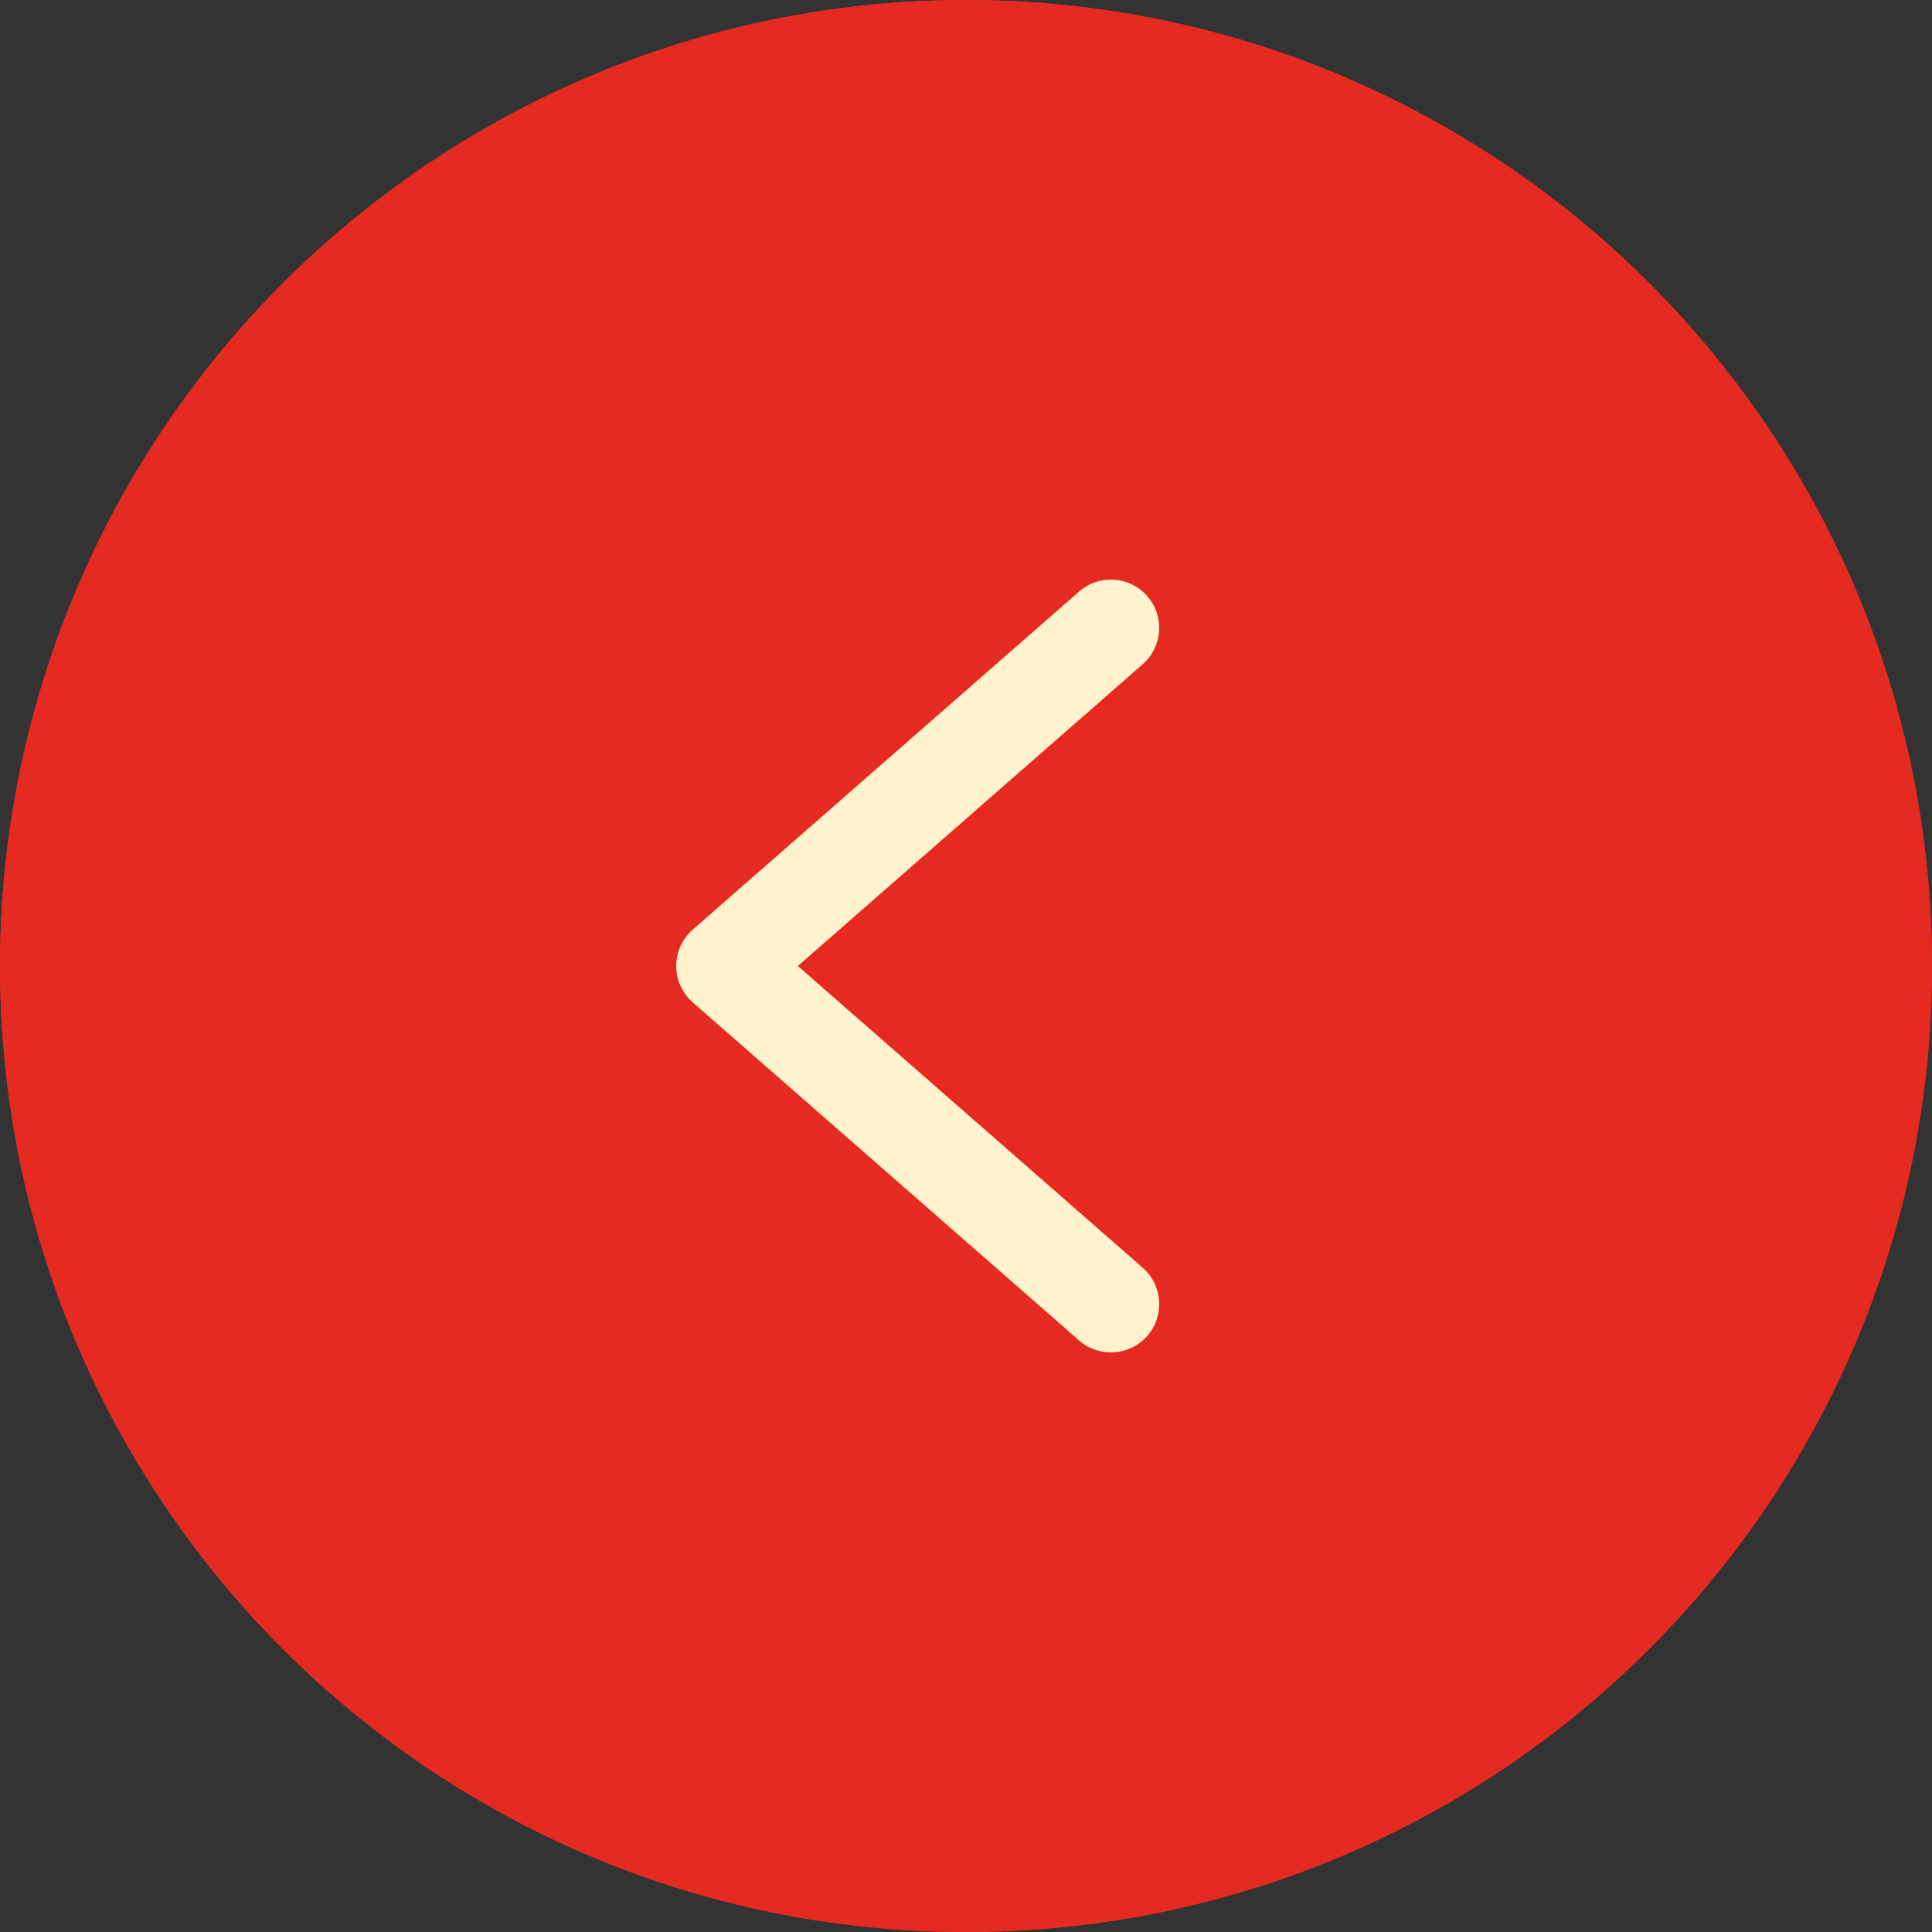
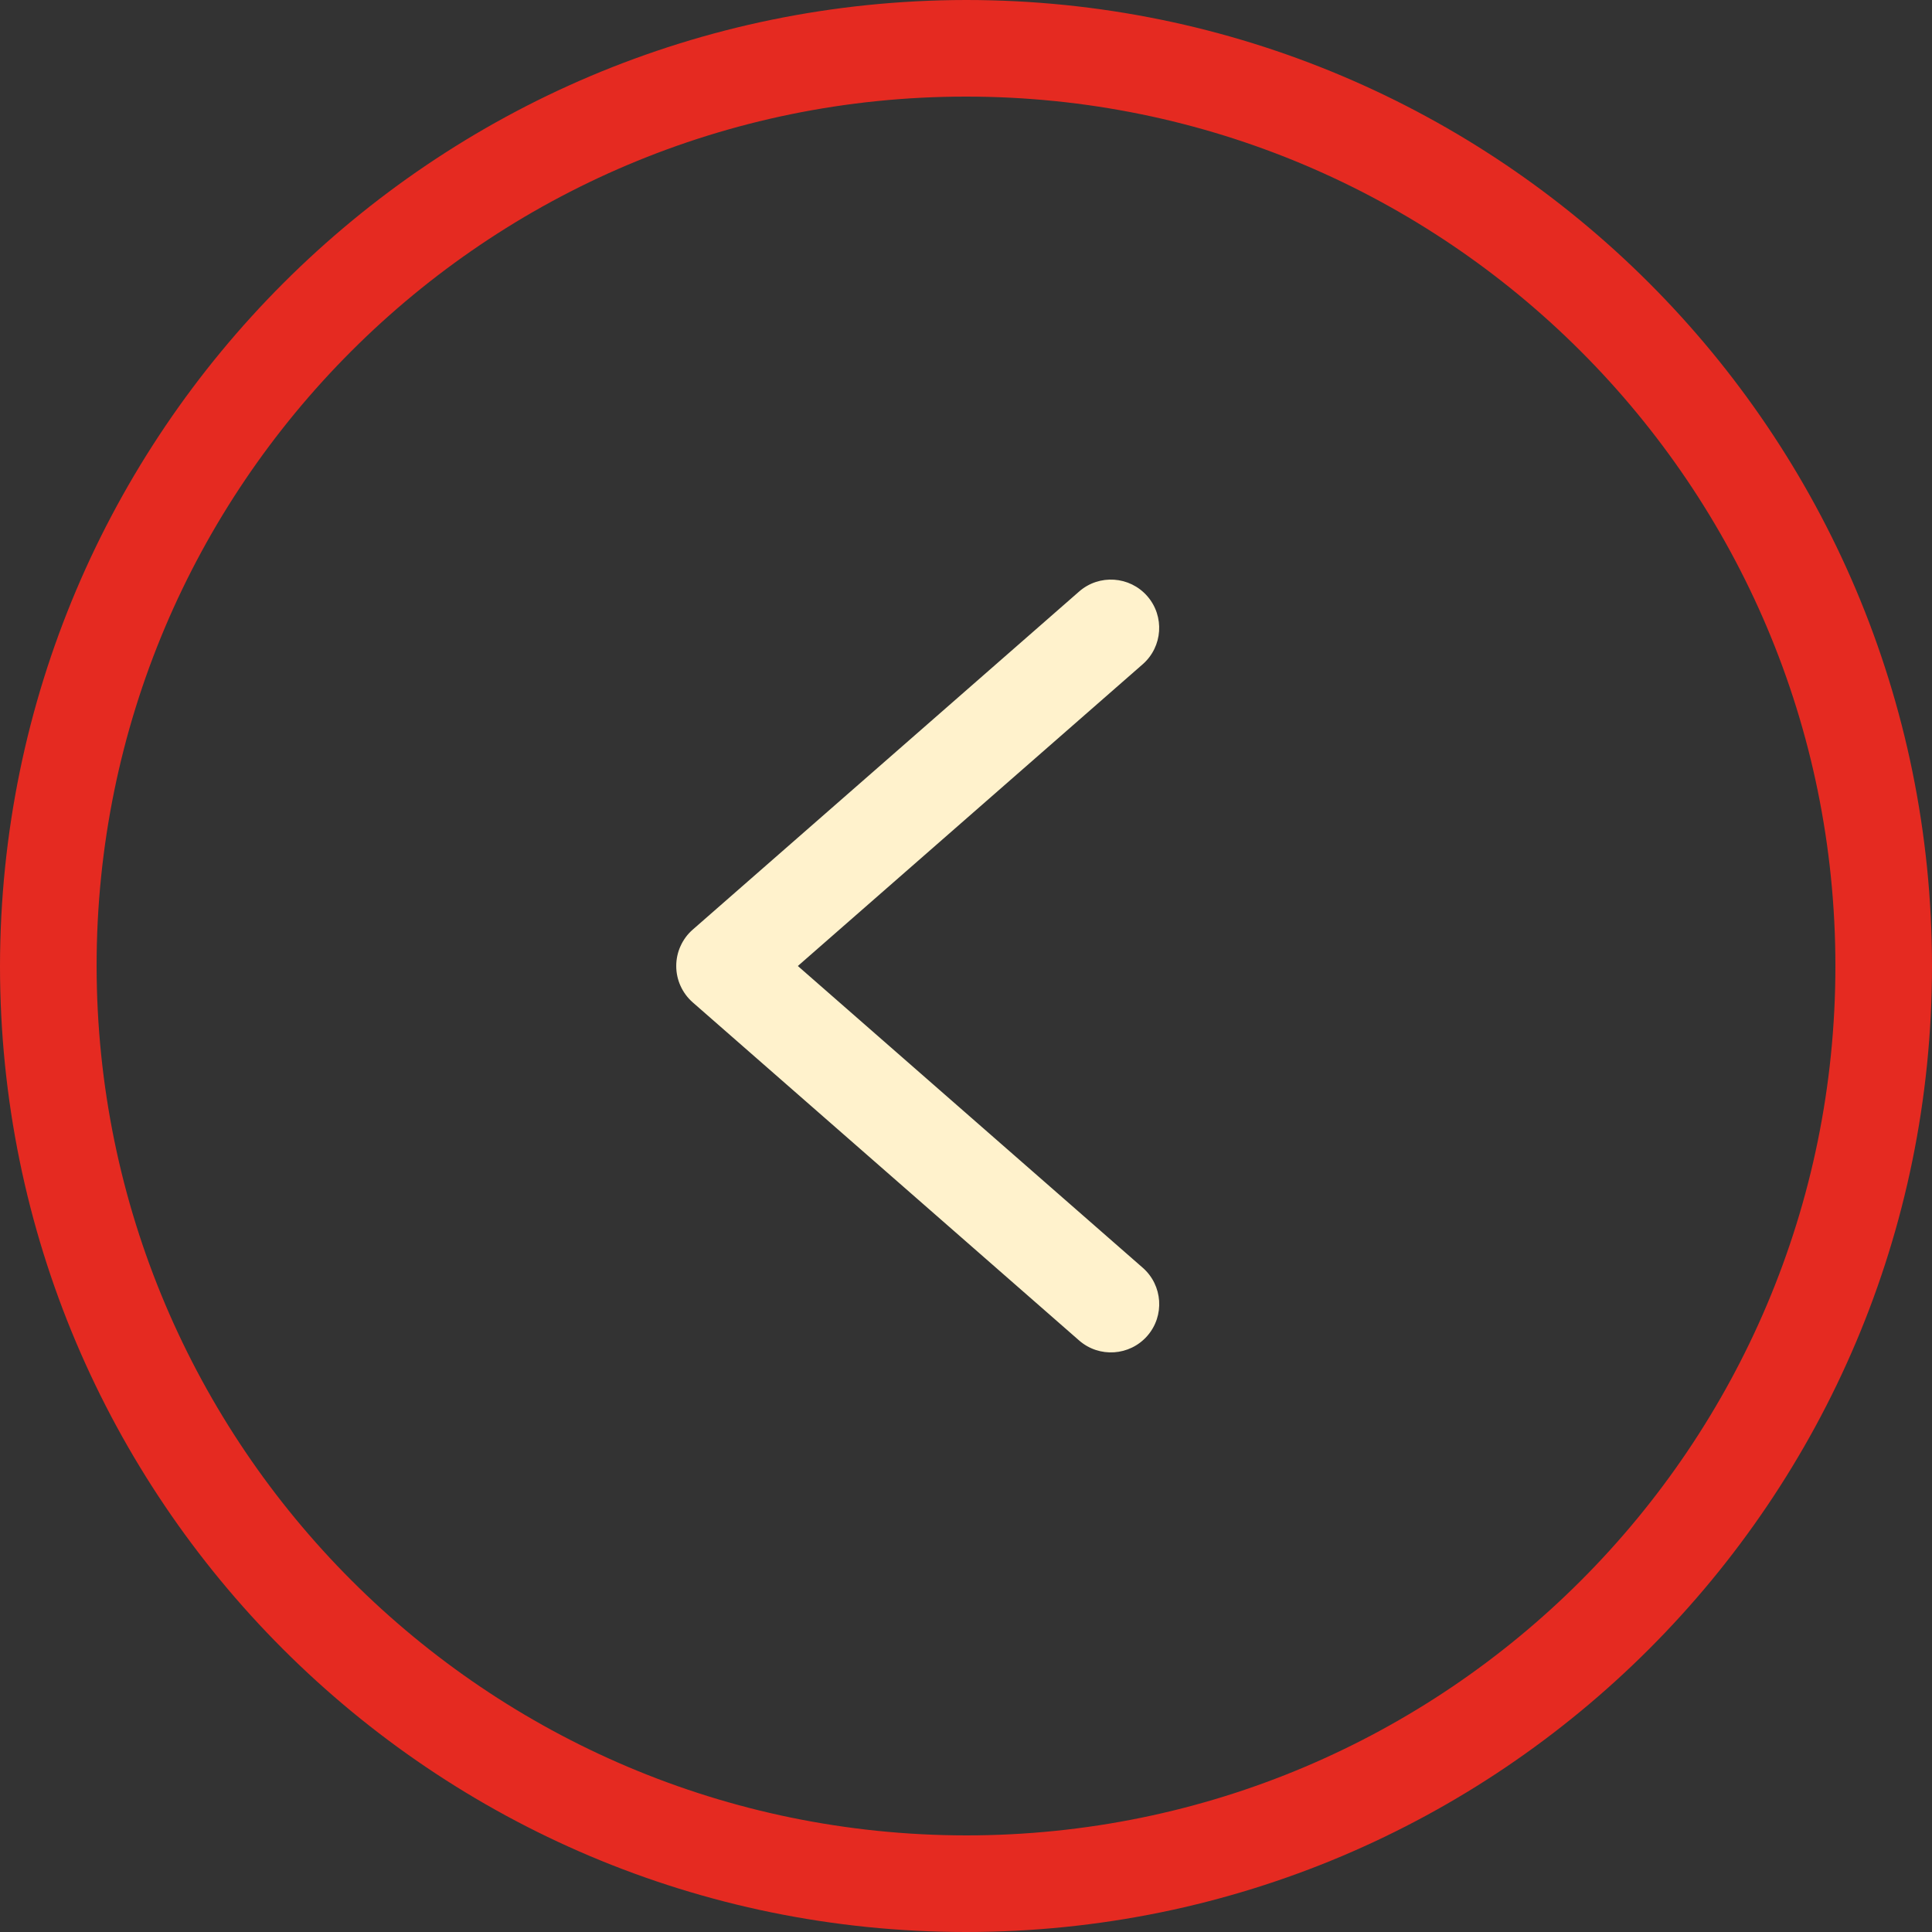
<svg xmlns="http://www.w3.org/2000/svg" width="51" height="51" viewBox="0 0 51 51" fill="none">
  <rect x="0" y="0" width="51" height="51" fill="#333333" stroke="none" />
-   <circle cx="25.5" cy="25.5" r="25.5" transform="matrix(-1 0 0 1 51 0)" fill="#E52A21" />
  <path d="M25.5 0C39.583 0 51 11.417 51 25.5C51 39.583 39.583 51 25.5 51C11.417 51 -0 39.583 -0 25.5C0.016 11.423 11.423 0.016 25.5 0ZM25.5 48.45C38.175 48.45 48.45 38.175 48.45 25.5C48.45 12.825 38.175 2.55 25.5 2.55C12.825 2.55 2.55 12.825 2.55 25.5C2.565 38.169 12.831 48.435 25.5 48.45Z" fill="#E52A21" />
  <path d="M28.486 15.615C29.016 15.151 29.821 15.206 30.285 15.736C30.748 16.266 30.694 17.071 30.164 17.535L21.061 25.5L30.165 33.465C30.695 33.929 30.749 34.734 30.286 35.264C29.822 35.794 29.017 35.849 28.486 35.385L18.286 26.46C18.149 26.34 18.04 26.192 17.965 26.027C17.889 25.861 17.851 25.681 17.851 25.5C17.851 25.318 17.889 25.138 17.965 24.973C18.04 24.807 18.149 24.659 18.286 24.54L28.486 15.615Z" fill="#FFF2CC" />
</svg>